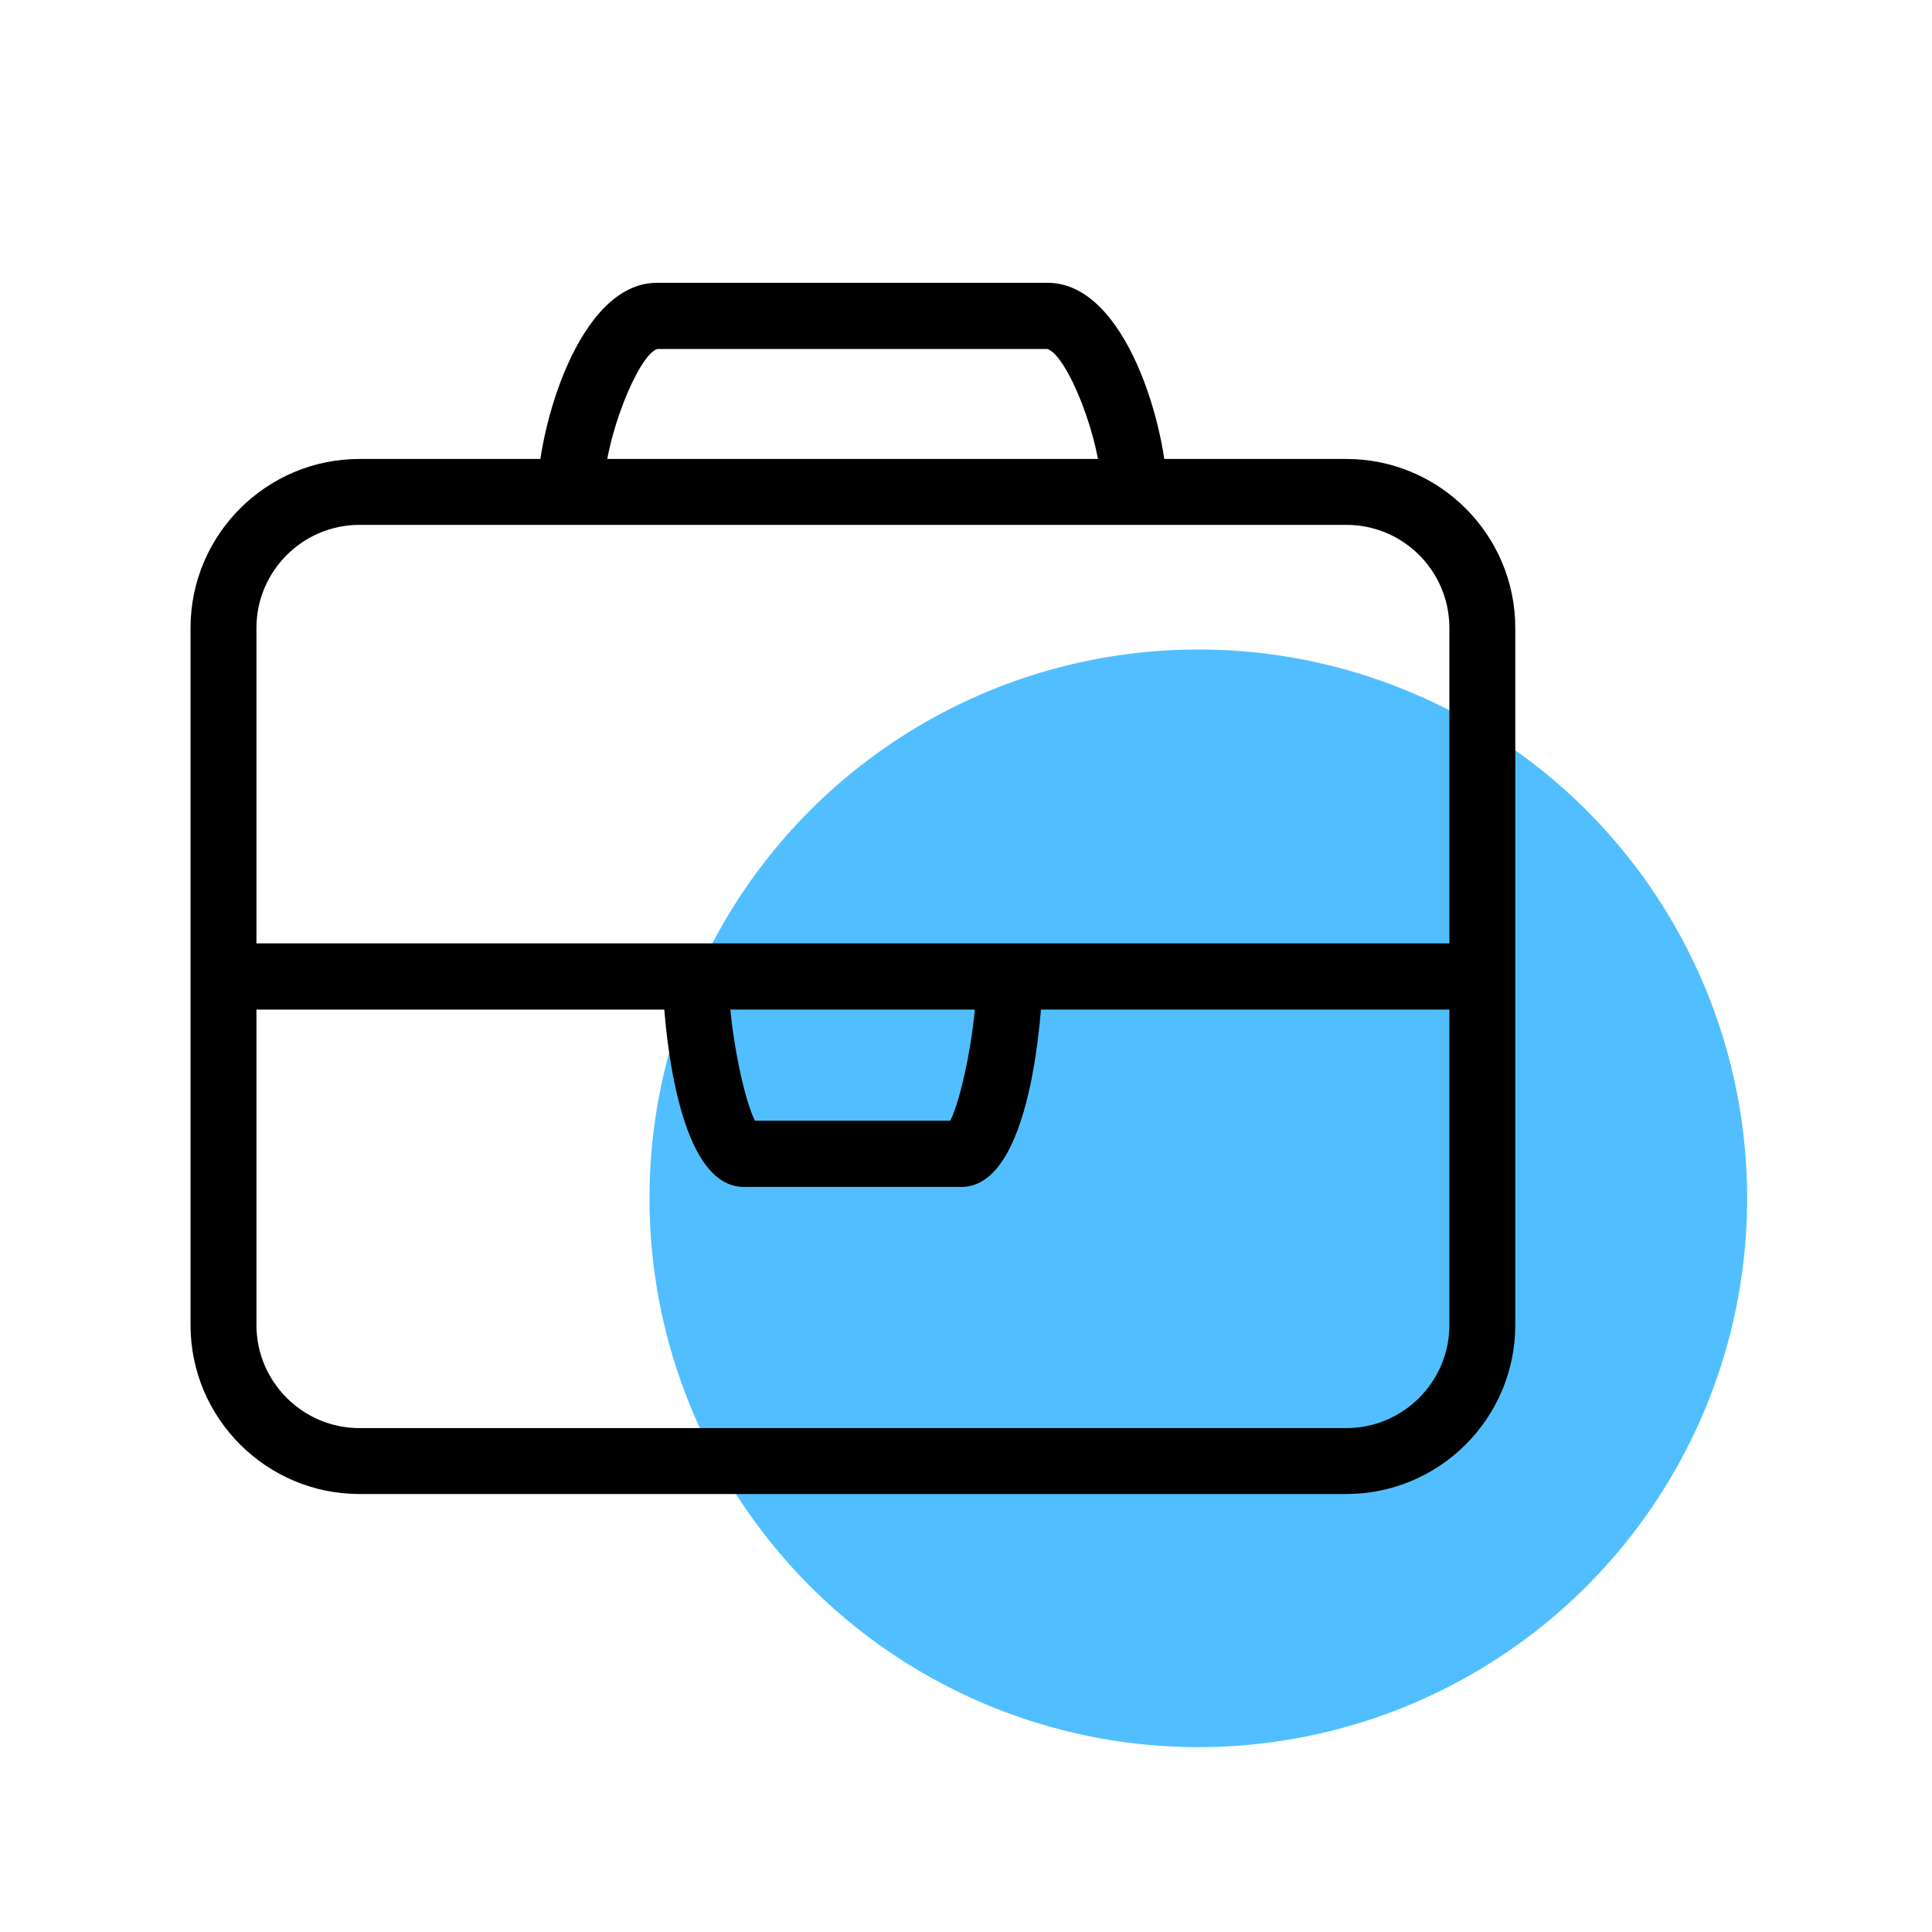
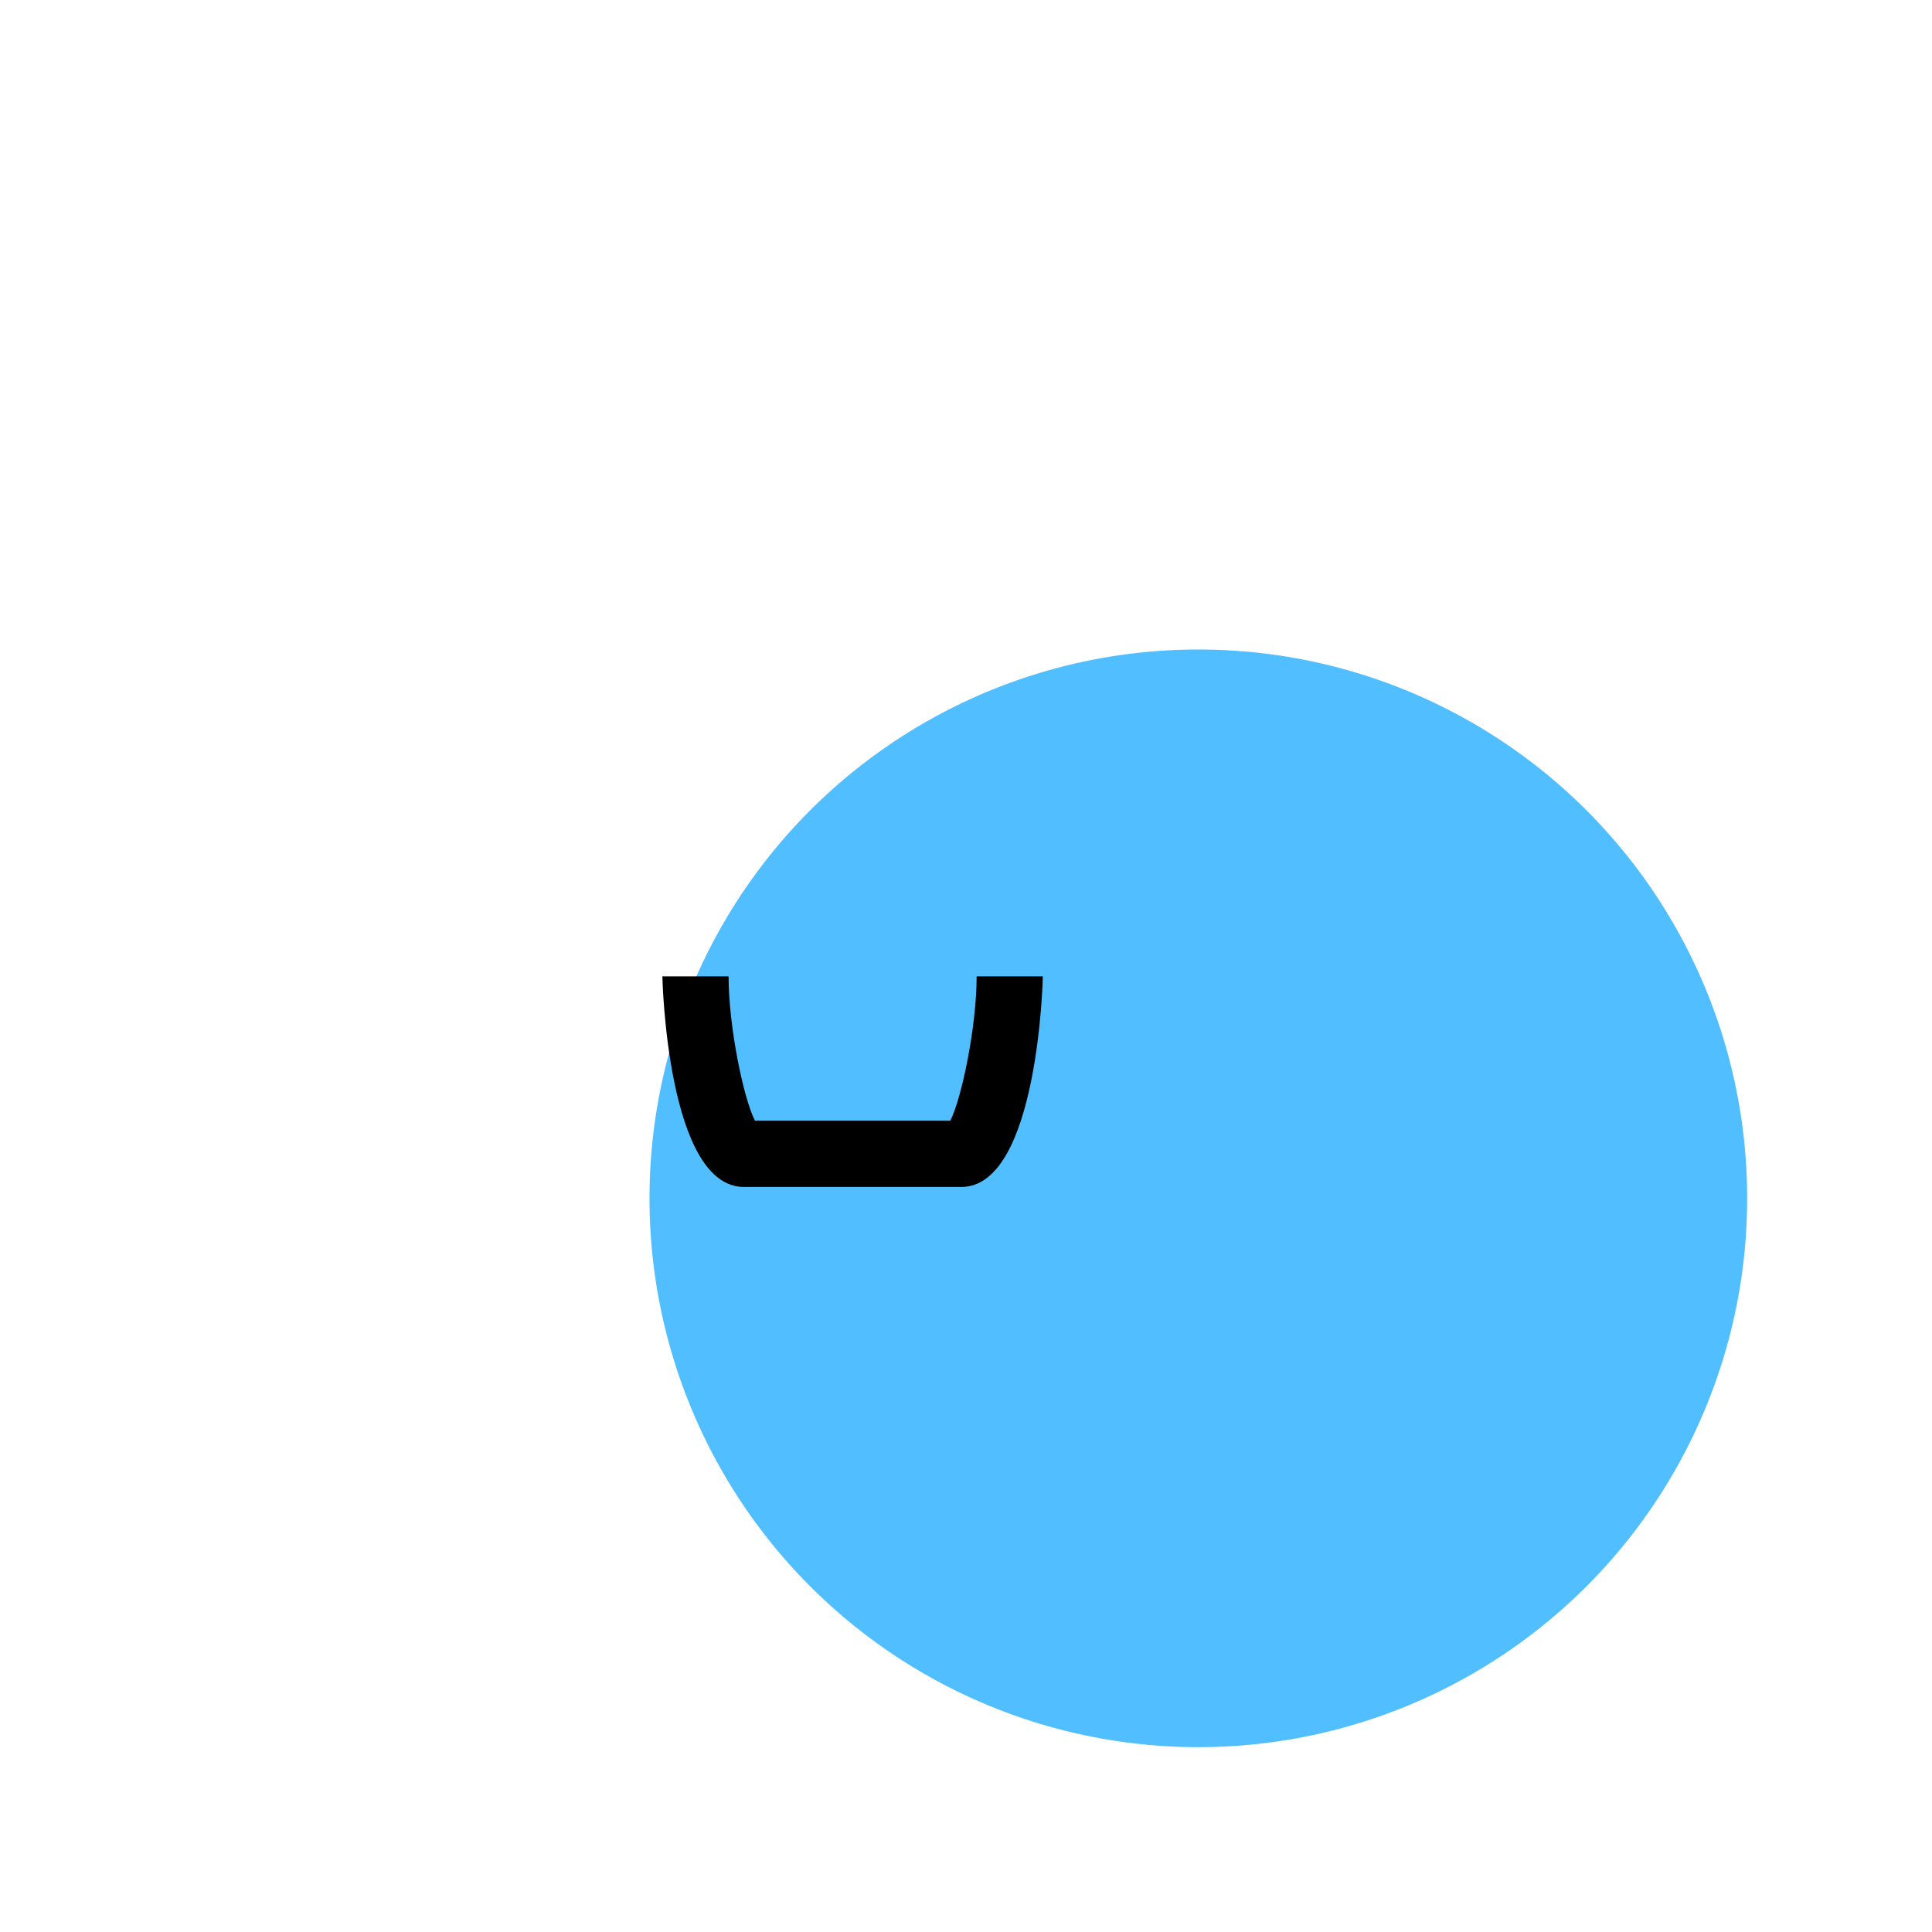
<svg xmlns="http://www.w3.org/2000/svg" id="a" data-name="Layer 1" viewBox="0 0 64.49 64.49">
  <defs>
    <style>
      .b {
        fill: #000;
      }

      .b, .c {
        stroke-width: 0px;
      }

      .c {
        fill: #51bfff;
      }
    </style>
  </defs>
  <circle class="c" cx="40" cy="40" r="18.32" />
  <g>
-     <path class="b" d="M44.93,49.87H12c-3.11,0-5.64-2.53-5.64-5.64v-23.27c0-3.11,2.53-5.64,5.64-5.64h32.94c3.11,0,5.64,2.53,5.64,5.64v23.27c0,3.11-2.53,5.64-5.64,5.64ZM12,17.52c-1.89,0-3.44,1.54-3.44,3.44v23.27c0,1.89,1.54,3.44,3.44,3.44h32.94c1.89,0,3.44-1.54,3.44-3.44v-23.27c0-1.9-1.54-3.44-3.44-3.44H12Z" />
-     <path class="b" d="M38.98,16.47h-2.21c0-1.81-1.16-4.63-1.81-4.82h-13.02c-.63.19-1.79,3.01-1.79,4.82h-2.21c0-2.1,1.36-7.03,3.99-7.03h13.04c2.64,0,3.99,4.92,3.99,7.03Z" />
    <path class="b" d="M32.1,39.62h-7.27c-2.56,0-2.72-6.96-2.72-7.03h2.21c0,1.65.49,4.05.88,4.82h6.52c.39-.77.88-3.17.88-4.82h2.21c0,.07-.16,7.03-2.72,7.03Z" />
-     <rect class="b" x="7.46" y="31.49" width="42.02" height="2.21" />
  </g>
</svg>